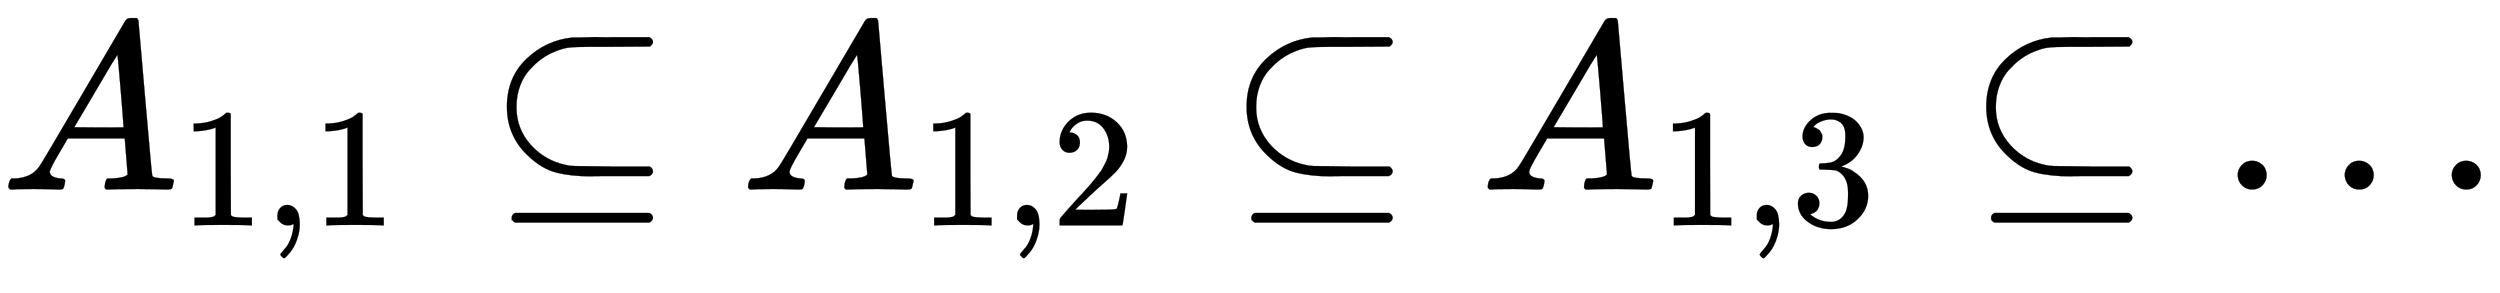
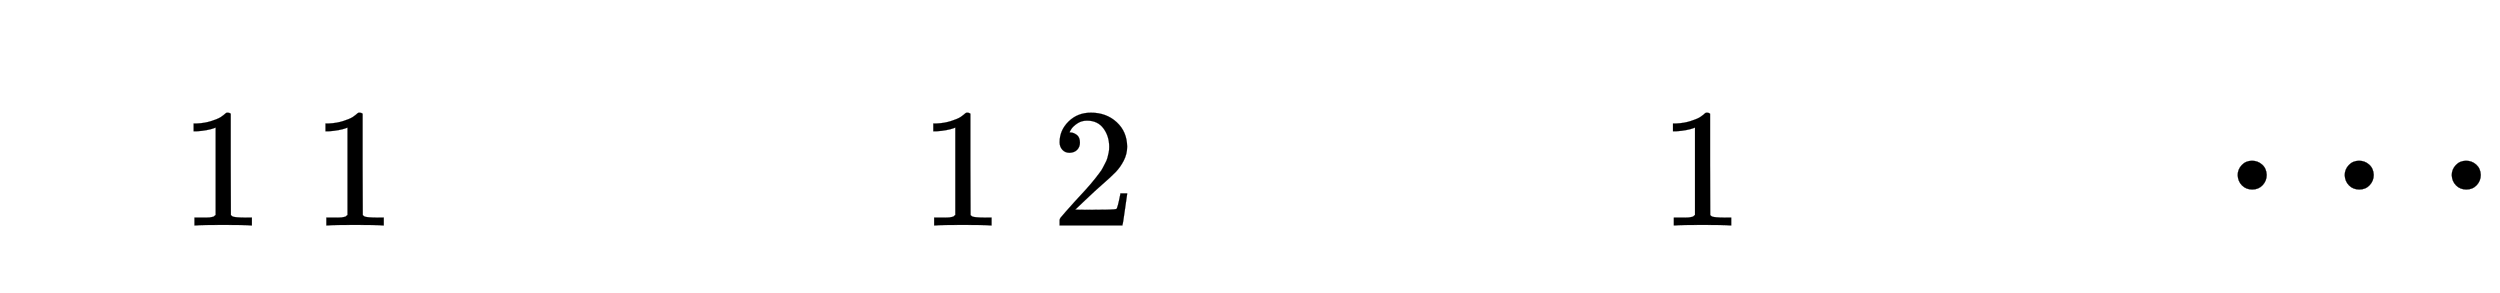
<svg xmlns="http://www.w3.org/2000/svg" xmlns:xlink="http://www.w3.org/1999/xlink" width="24.249ex" height="2.843ex" style="vertical-align: -1.005ex;" viewBox="0 -791.3 10440.4 1223.9" role="img" focusable="false" aria-labelledby="MathJax-SVG-1-Title">
  <title id="MathJax-SVG-1-Title">{\displaystyle A_{1,1}\subseteq A_{1,2}\subseteq A_{1,3}\subseteq \dots }</title>
  <defs aria-hidden="true">
-     <path stroke-width="1" id="E1-MJMATHI-41" d="M208 74Q208 50 254 46Q272 46 272 35Q272 34 270 22Q267 8 264 4T251 0Q249 0 239 0T205 1T141 2Q70 2 50 0H42Q35 7 35 11Q37 38 48 46H62Q132 49 164 96Q170 102 345 401T523 704Q530 716 547 716H555H572Q578 707 578 706L606 383Q634 60 636 57Q641 46 701 46Q726 46 726 36Q726 34 723 22Q720 7 718 4T704 0Q701 0 690 0T651 1T578 2Q484 2 455 0H443Q437 6 437 9T439 27Q443 40 445 43L449 46H469Q523 49 533 63L521 213H283L249 155Q208 86 208 74ZM516 260Q516 271 504 416T490 562L463 519Q447 492 400 412L310 260L413 259Q516 259 516 260Z" />
    <path stroke-width="1" id="E1-MJMAIN-31" d="M213 578L200 573Q186 568 160 563T102 556H83V602H102Q149 604 189 617T245 641T273 663Q275 666 285 666Q294 666 302 660V361L303 61Q310 54 315 52T339 48T401 46H427V0H416Q395 3 257 3Q121 3 100 0H88V46H114Q136 46 152 46T177 47T193 50T201 52T207 57T213 61V578Z" />
-     <path stroke-width="1" id="E1-MJMAIN-2C" d="M78 35T78 60T94 103T137 121Q165 121 187 96T210 8Q210 -27 201 -60T180 -117T154 -158T130 -185T117 -194Q113 -194 104 -185T95 -172Q95 -168 106 -156T131 -126T157 -76T173 -3V9L172 8Q170 7 167 6T161 3T152 1T140 0Q113 0 96 17Z" />
-     <path stroke-width="1" id="E1-MJMAIN-2286" d="M84 346Q84 468 166 546T360 635Q361 635 370 635T395 635T430 636T475 636T524 636H679Q694 628 694 616Q694 607 681 597L522 596H470H441Q366 596 338 592T266 568Q244 557 224 542T179 500T139 433T124 346V341Q124 253 185 185Q244 121 328 103Q348 98 366 98T522 96H681Q694 86 694 76Q694 64 679 56H526Q510 56 480 56T434 55Q350 55 289 71T172 141Q84 223 84 346ZM104 -131T104 -118T118 -98H679Q694 -106 694 -118T679 -138H118Q104 -131 104 -118Z" />
    <path stroke-width="1" id="E1-MJMAIN-32" d="M109 429Q82 429 66 447T50 491Q50 562 103 614T235 666Q326 666 387 610T449 465Q449 422 429 383T381 315T301 241Q265 210 201 149L142 93L218 92Q375 92 385 97Q392 99 409 186V189H449V186Q448 183 436 95T421 3V0H50V19V31Q50 38 56 46T86 81Q115 113 136 137Q145 147 170 174T204 211T233 244T261 278T284 308T305 340T320 369T333 401T340 431T343 464Q343 527 309 573T212 619Q179 619 154 602T119 569T109 550Q109 549 114 549Q132 549 151 535T170 489Q170 464 154 447T109 429Z" />
-     <path stroke-width="1" id="E1-MJMAIN-33" d="M127 463Q100 463 85 480T69 524Q69 579 117 622T233 665Q268 665 277 664Q351 652 390 611T430 522Q430 470 396 421T302 350L299 348Q299 347 308 345T337 336T375 315Q457 262 457 175Q457 96 395 37T238 -22Q158 -22 100 21T42 130Q42 158 60 175T105 193Q133 193 151 175T169 130Q169 119 166 110T159 94T148 82T136 74T126 70T118 67L114 66Q165 21 238 21Q293 21 321 74Q338 107 338 175V195Q338 290 274 322Q259 328 213 329L171 330L168 332Q166 335 166 348Q166 366 174 366Q202 366 232 371Q266 376 294 413T322 525V533Q322 590 287 612Q265 626 240 626Q208 626 181 615T143 592T132 580H135Q138 579 143 578T153 573T165 566T175 555T183 540T186 520Q186 498 172 481T127 463Z" />
    <path stroke-width="1" id="E1-MJMAIN-2026" d="M78 60Q78 84 95 102T138 120Q162 120 180 104T199 61Q199 36 182 18T139 0T96 17T78 60ZM525 60Q525 84 542 102T585 120Q609 120 627 104T646 61Q646 36 629 18T586 0T543 17T525 60ZM972 60Q972 84 989 102T1032 120Q1056 120 1074 104T1093 61Q1093 36 1076 18T1033 0T990 17T972 60Z" />
  </defs>
  <g stroke="currentColor" fill="currentColor" stroke-width="0" transform="matrix(1 0 0 -1 0 0)" aria-hidden="true">
    <use xlink:href="#E1-MJMATHI-41" x="0" y="0" />
    <g transform="translate(750,-150)">
      <use transform="scale(0.707)" xlink:href="#E1-MJMAIN-31" x="0" y="0" />
      <use transform="scale(0.707)" xlink:href="#E1-MJMAIN-2C" x="500" y="0" />
      <use transform="scale(0.707)" xlink:href="#E1-MJMAIN-31" x="779" y="0" />
    </g>
    <use xlink:href="#E1-MJMAIN-2286" x="2033" y="0" />
    <g transform="translate(3089,0)">
      <use xlink:href="#E1-MJMATHI-41" x="0" y="0" />
      <g transform="translate(750,-150)">
        <use transform="scale(0.707)" xlink:href="#E1-MJMAIN-31" x="0" y="0" />
        <use transform="scale(0.707)" xlink:href="#E1-MJMAIN-2C" x="500" y="0" />
        <use transform="scale(0.707)" xlink:href="#E1-MJMAIN-32" x="779" y="0" />
      </g>
    </g>
    <use xlink:href="#E1-MJMAIN-2286" x="5122" y="0" />
    <g transform="translate(6178,0)">
      <use xlink:href="#E1-MJMATHI-41" x="0" y="0" />
      <g transform="translate(750,-150)">
        <use transform="scale(0.707)" xlink:href="#E1-MJMAIN-31" x="0" y="0" />
        <use transform="scale(0.707)" xlink:href="#E1-MJMAIN-2C" x="500" y="0" />
        <use transform="scale(0.707)" xlink:href="#E1-MJMAIN-33" x="779" y="0" />
      </g>
    </g>
    <use xlink:href="#E1-MJMAIN-2286" x="8211" y="0" />
    <use xlink:href="#E1-MJMAIN-2026" x="9267" y="0" />
  </g>
</svg>